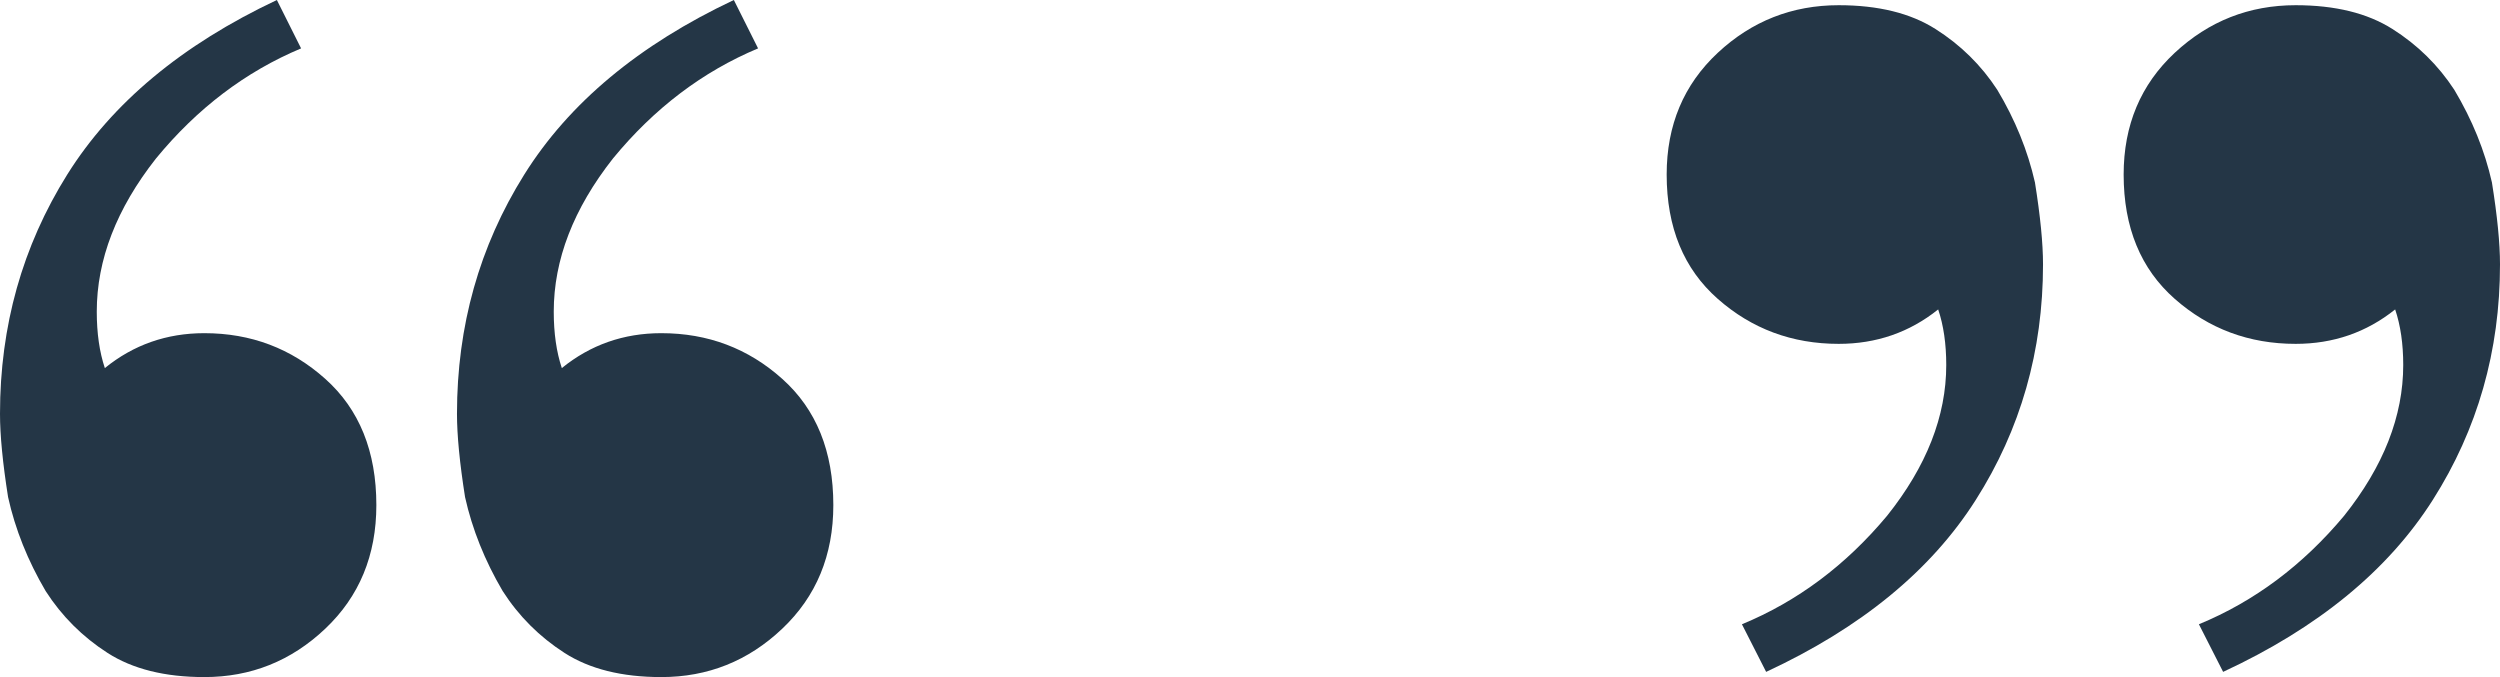
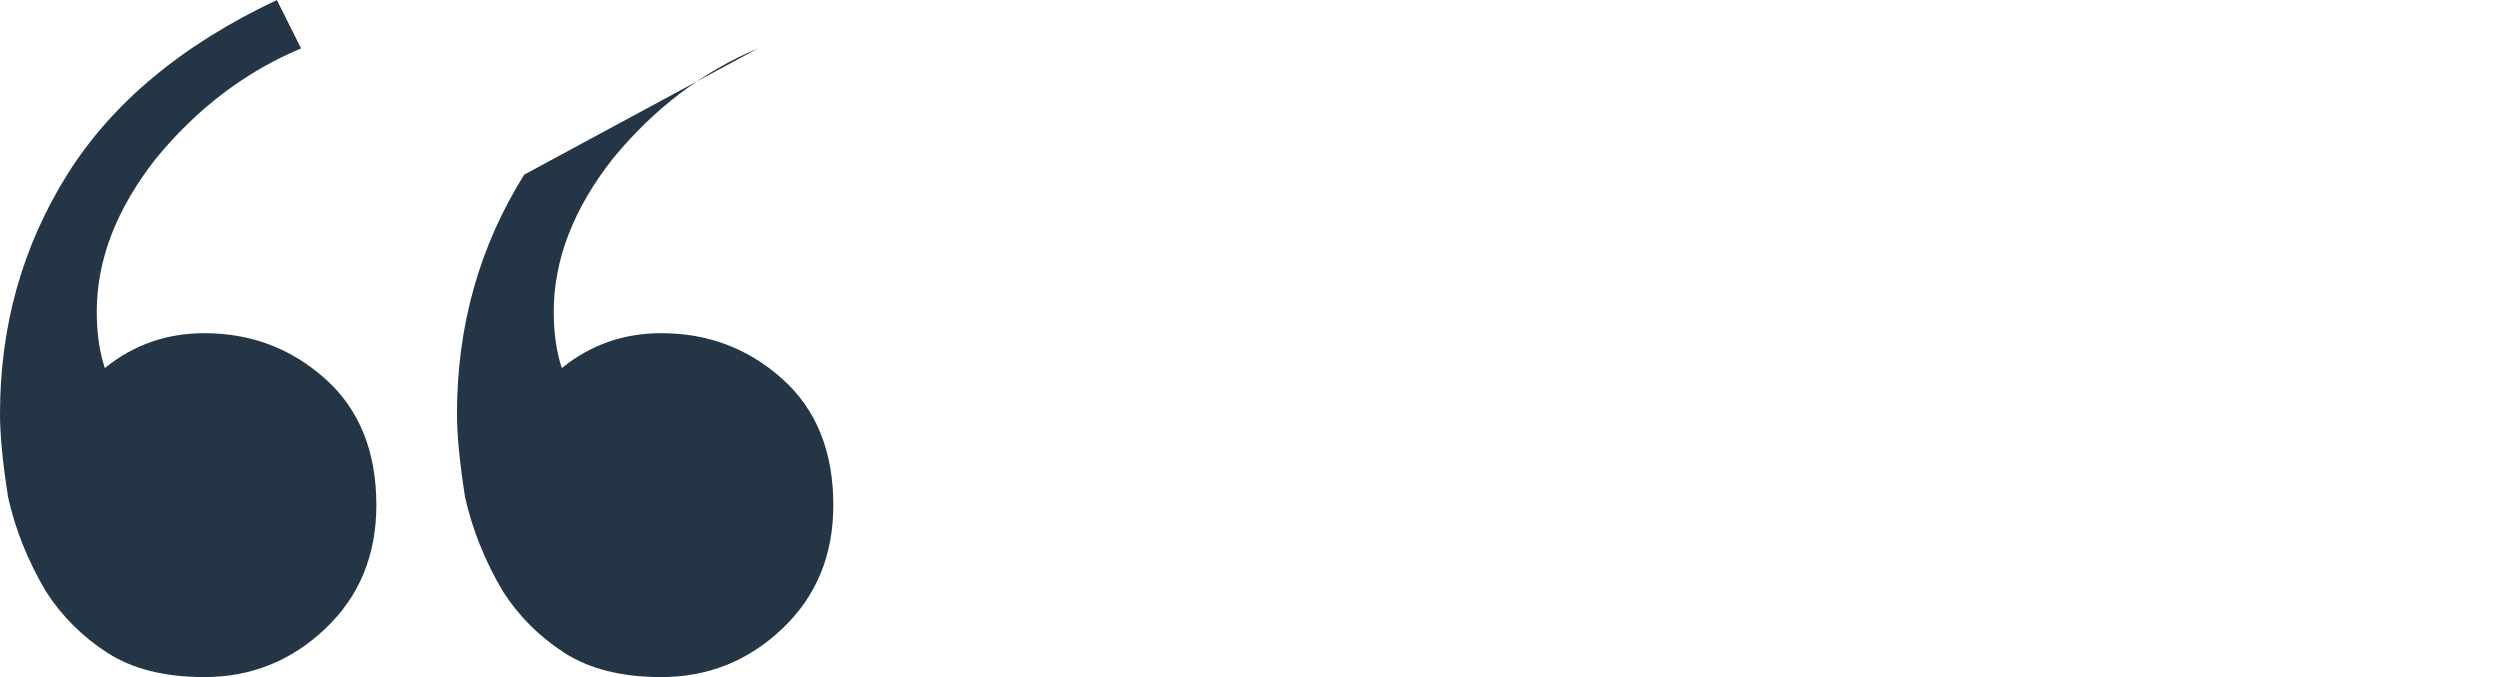
<svg xmlns="http://www.w3.org/2000/svg" width="48" height="13" viewBox="0 0 48 13" fill="none">
-   <path d="M44.077 0.1C44.834 0.1 45.454 0.252 45.935 0.557C46.417 0.862 46.813 1.251 47.123 1.725C47.467 2.301 47.708 2.894 47.845 3.503C47.948 4.147 48 4.671 48 5.078C48 6.737 47.57 8.244 46.71 9.598C45.849 10.953 44.508 12.053 42.684 12.9L42.219 11.986C43.286 11.546 44.215 10.851 45.007 9.903C45.763 8.955 46.142 7.99 46.142 7.008C46.142 6.602 46.09 6.246 45.987 5.941C45.437 6.382 44.8 6.602 44.077 6.602C43.183 6.602 42.409 6.314 41.755 5.738C41.101 5.162 40.774 4.367 40.774 3.351C40.774 2.403 41.101 1.624 41.755 1.014C42.409 0.405 43.183 0.1 44.077 0.1ZM35.303 0.1C36.06 0.1 36.68 0.252 37.161 0.557C37.643 0.862 38.039 1.251 38.348 1.725C38.693 2.301 38.933 2.894 39.071 3.503C39.174 4.147 39.226 4.671 39.226 5.078C39.226 6.737 38.796 8.244 37.935 9.598C37.075 10.953 35.733 12.053 33.91 12.9L33.445 11.986C34.512 11.546 35.441 10.851 36.232 9.903C36.989 8.955 37.368 7.99 37.368 7.008C37.368 6.602 37.316 6.246 37.213 5.941C36.662 6.382 36.026 6.602 35.303 6.602C34.409 6.602 33.634 6.314 32.981 5.738C32.327 5.162 32 4.367 32 3.351C32 2.403 32.327 1.624 32.981 1.014C33.634 0.405 34.409 0.1 35.303 0.1Z" fill="#243646" />
-   <path d="M3.923 13C3.166 13 2.546 12.845 2.065 12.536C1.583 12.226 1.187 11.831 0.877 11.349C0.533 10.764 0.292 10.163 0.155 9.544C0.052 8.89 0 8.357 0 7.944C0 6.259 0.43 4.729 1.29 3.353C2.151 1.978 3.492 0.86 5.316 0L5.781 0.929C4.714 1.376 3.785 2.081 2.994 3.044C2.237 4.007 1.858 4.987 1.858 5.984C1.858 6.397 1.91 6.758 2.013 7.067C2.563 6.62 3.2 6.397 3.923 6.397C4.817 6.397 5.591 6.689 6.245 7.274C6.899 7.858 7.226 8.667 7.226 9.698C7.226 10.661 6.899 11.452 6.245 12.071C5.591 12.691 4.817 13 3.923 13ZM12.697 13C11.94 13 11.32 12.845 10.839 12.536C10.357 12.226 9.961 11.831 9.652 11.349C9.308 10.764 9.067 10.163 8.929 9.544C8.826 8.89 8.774 8.357 8.774 7.944C8.774 6.259 9.204 4.729 10.065 3.353C10.925 1.978 12.267 0.86 14.09 0L14.555 0.929C13.488 1.376 12.559 2.081 11.768 3.044C11.011 4.007 10.632 4.987 10.632 5.984C10.632 6.397 10.684 6.758 10.787 7.067C11.338 6.62 11.974 6.397 12.697 6.397C13.591 6.397 14.366 6.689 15.019 7.274C15.673 7.858 16 8.667 16 9.698C16 10.661 15.673 11.452 15.019 12.071C14.366 12.691 13.591 13 12.697 13Z" fill="#243646" />
+   <path d="M3.923 13C3.166 13 2.546 12.845 2.065 12.536C1.583 12.226 1.187 11.831 0.877 11.349C0.533 10.764 0.292 10.163 0.155 9.544C0.052 8.89 0 8.357 0 7.944C0 6.259 0.43 4.729 1.29 3.353C2.151 1.978 3.492 0.86 5.316 0L5.781 0.929C4.714 1.376 3.785 2.081 2.994 3.044C2.237 4.007 1.858 4.987 1.858 5.984C1.858 6.397 1.91 6.758 2.013 7.067C2.563 6.62 3.2 6.397 3.923 6.397C4.817 6.397 5.591 6.689 6.245 7.274C6.899 7.858 7.226 8.667 7.226 9.698C7.226 10.661 6.899 11.452 6.245 12.071C5.591 12.691 4.817 13 3.923 13ZM12.697 13C11.94 13 11.32 12.845 10.839 12.536C10.357 12.226 9.961 11.831 9.652 11.349C9.308 10.764 9.067 10.163 8.929 9.544C8.826 8.89 8.774 8.357 8.774 7.944C8.774 6.259 9.204 4.729 10.065 3.353L14.555 0.929C13.488 1.376 12.559 2.081 11.768 3.044C11.011 4.007 10.632 4.987 10.632 5.984C10.632 6.397 10.684 6.758 10.787 7.067C11.338 6.62 11.974 6.397 12.697 6.397C13.591 6.397 14.366 6.689 15.019 7.274C15.673 7.858 16 8.667 16 9.698C16 10.661 15.673 11.452 15.019 12.071C14.366 12.691 13.591 13 12.697 13Z" fill="#243646" />
</svg>